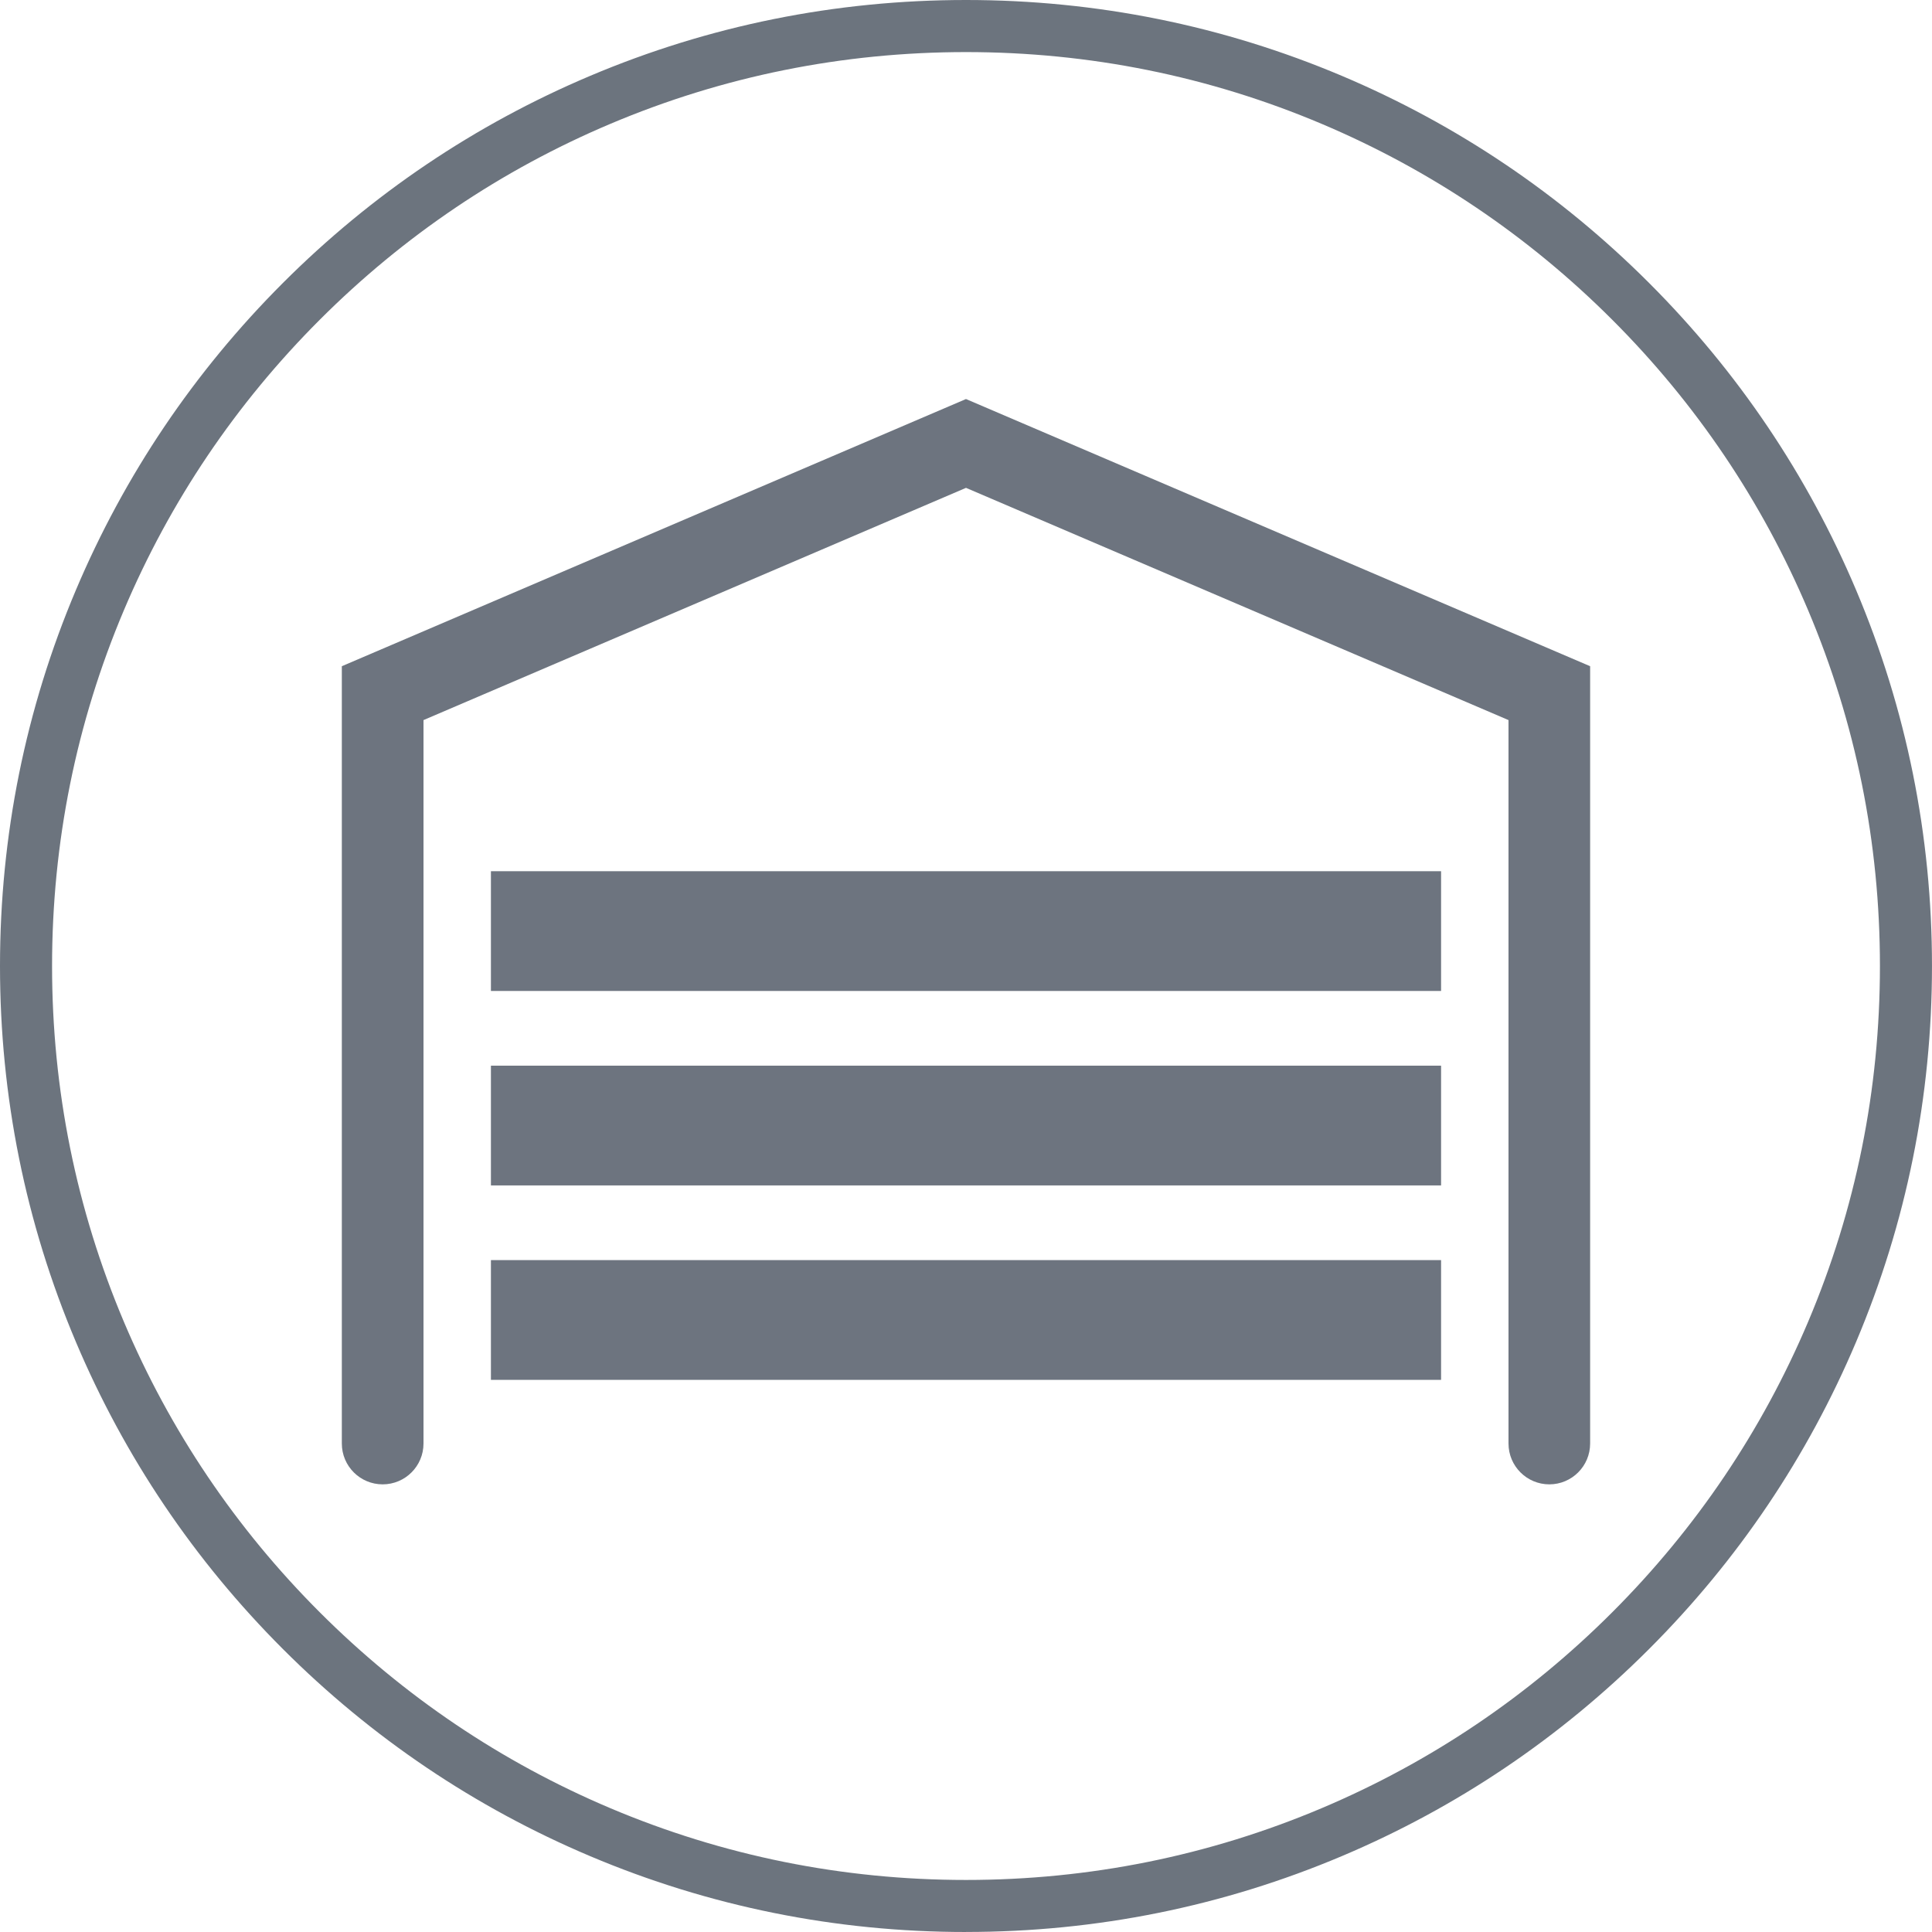
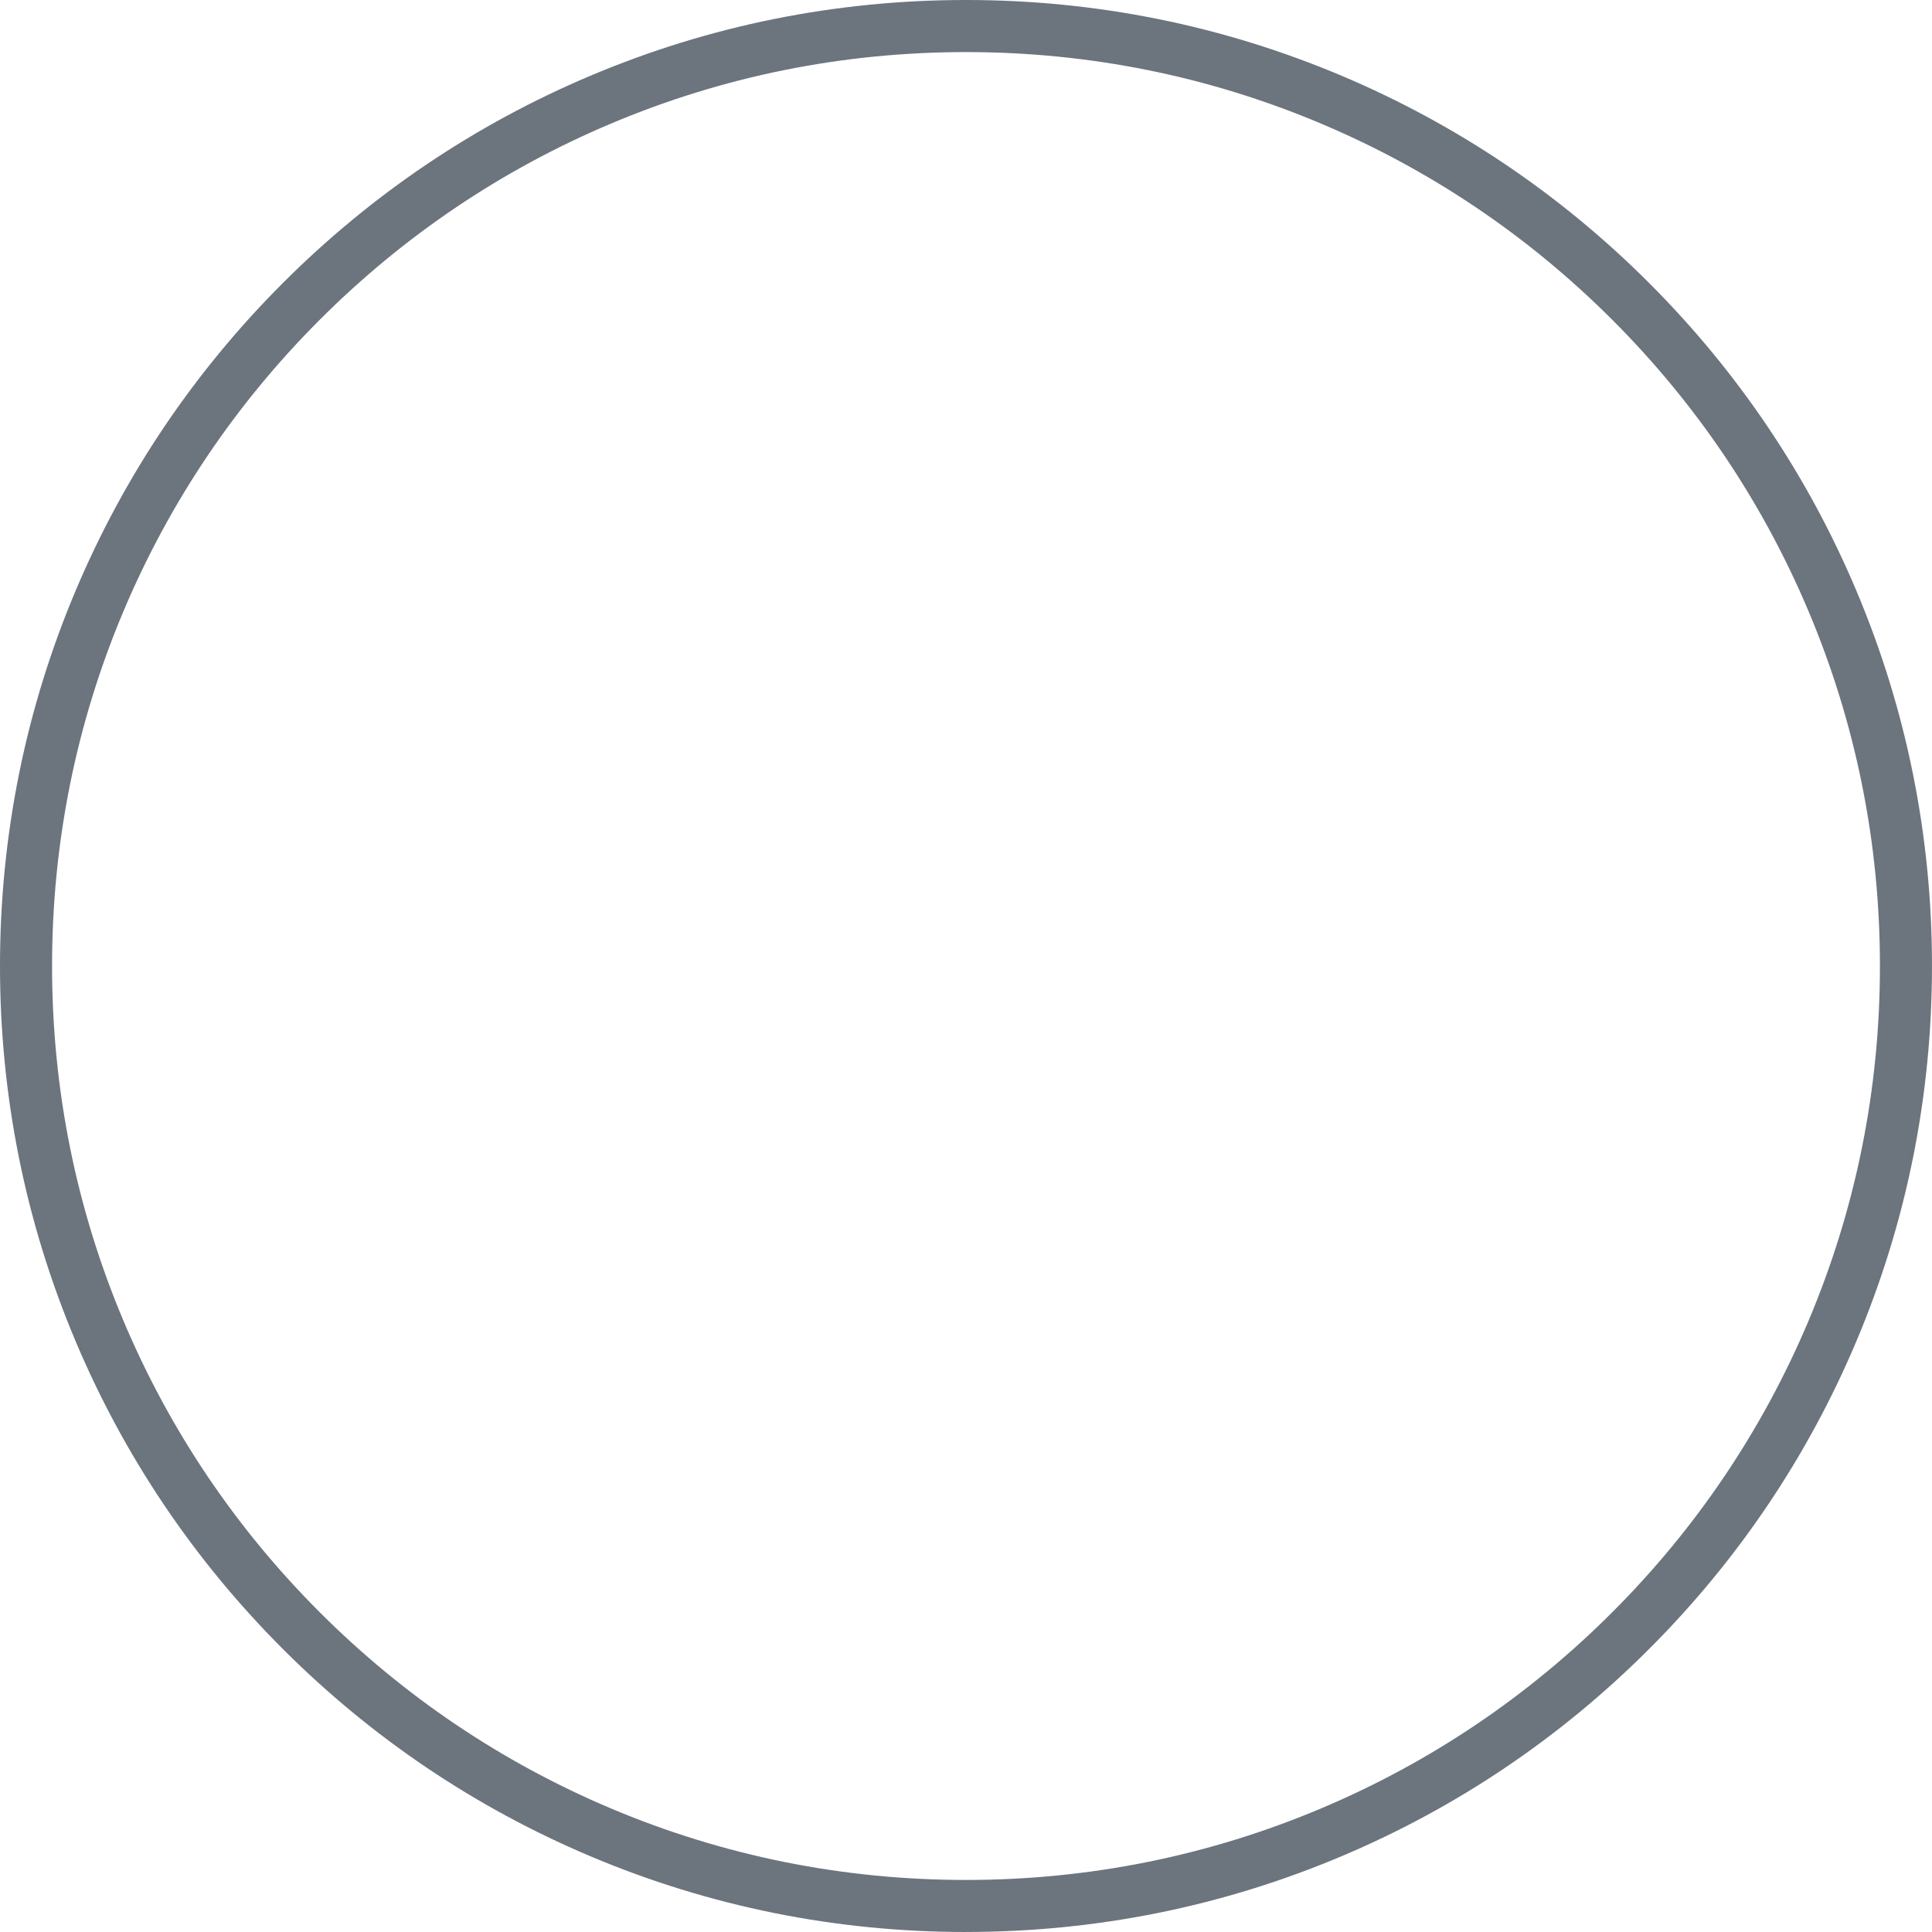
<svg xmlns="http://www.w3.org/2000/svg" id="Ebene_1" viewBox="0 0 1112.86 1112.86">
  <g opacity=".65">
-     <path d="M892.44,855.01c-12.99,0-23.52-10.53-23.52-23.52h0V414.78l-312.49-133.77L243.94,414.78v416.71c0,12.99-10.53,23.52-23.52,23.52s-23.52-10.53-23.52-23.52V383.75l359.52-153.9,359.52,153.9v447.74c0,12.99-10.53,23.52-23.52,23.52h0Z" fill="#1e2a3a" />
-     <rect x="282.78" y="501.83" width="547.3" height="68.98" fill="#1e2a3a" />
-     <rect x="282.78" y="613.84" width="547.3" height="68.98" fill="#1e2a3a" />
-     <rect x="282.78" y="725.84" width="547.3" height="68.98" fill="#1e2a3a" />
-   </g>
+     </g>
  <path d="M556.43,1112.86c-75.11,0-147.98-14.71-216.59-43.73-66.26-28.03-125.77-68.14-176.86-119.24-51.1-51.1-91.22-110.6-119.24-176.86C14.71,704.42,0,631.54,0,556.43s14.71-147.98,43.73-216.59c28.03-66.26,68.15-125.77,119.24-176.86s110.6-91.22,176.86-119.24C408.45,14.71,481.32,0,556.43,0s147.98,14.71,216.59,43.73c66.26,28.03,125.77,68.14,176.86,119.24,51.1,51.1,91.22,110.6,119.24,176.86,29.02,68.61,43.73,141.48,43.73,216.59s-14.71,147.98-43.73,216.59c-28.03,66.26-68.14,125.77-119.24,176.86-51.1,51.1-110.6,91.22-176.86,119.24-68.61,29.02-141.48,43.73-216.59,43.73Zm0-1082.86c-71.07,0-140.01,13.92-204.91,41.36-62.69,26.51-118.99,64.47-167.34,112.83-48.35,48.35-86.31,104.65-112.83,167.34-27.45,64.89-41.36,133.83-41.36,204.91s13.92,140.02,41.36,204.91c26.51,62.69,64.47,118.99,112.83,167.34s104.65,86.31,167.34,112.83c64.89,27.45,133.83,41.36,204.91,41.36s140.02-13.92,204.91-41.36c62.69-26.51,118.99-64.47,167.34-112.83s86.31-104.65,112.83-167.34c27.45-64.89,41.36-133.83,41.36-204.91s-13.92-140.01-41.36-204.91c-26.51-62.69-64.47-118.99-112.83-167.34-48.35-48.35-104.65-86.31-167.34-112.83-64.89-27.45-133.83-41.36-204.91-41.36Z" fill="#1e2a3a" opacity=".65" />
</svg>